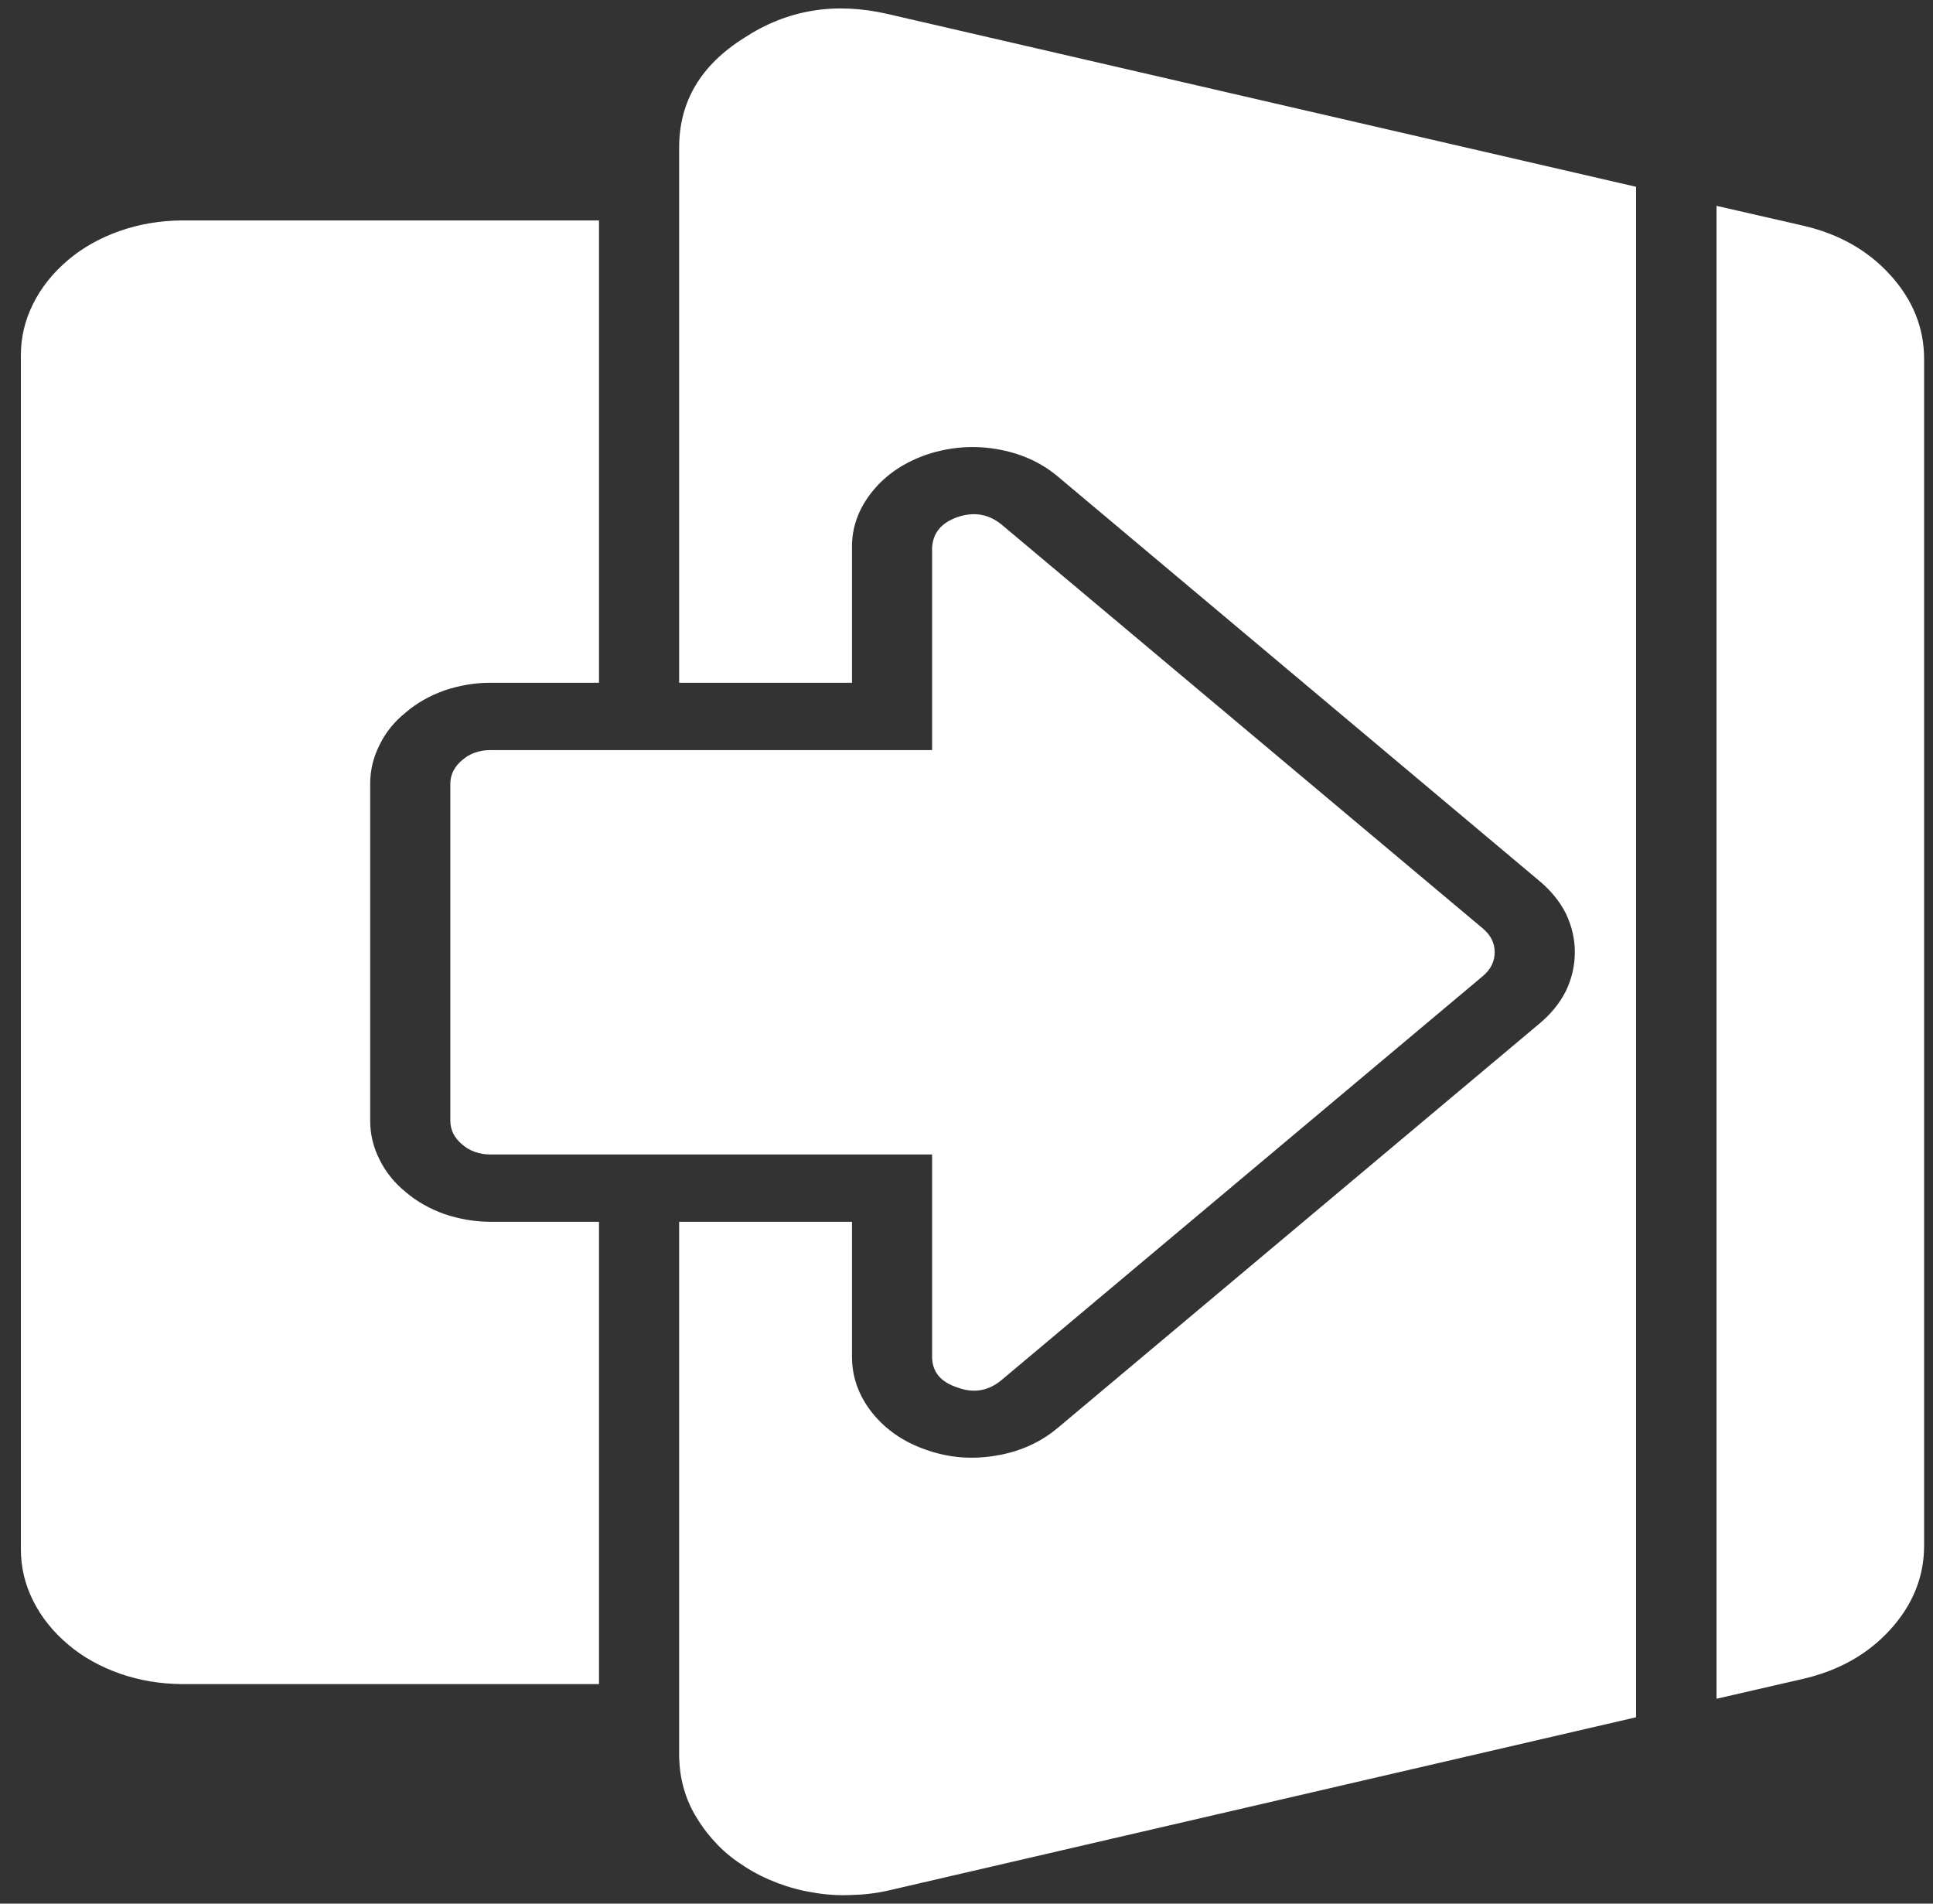
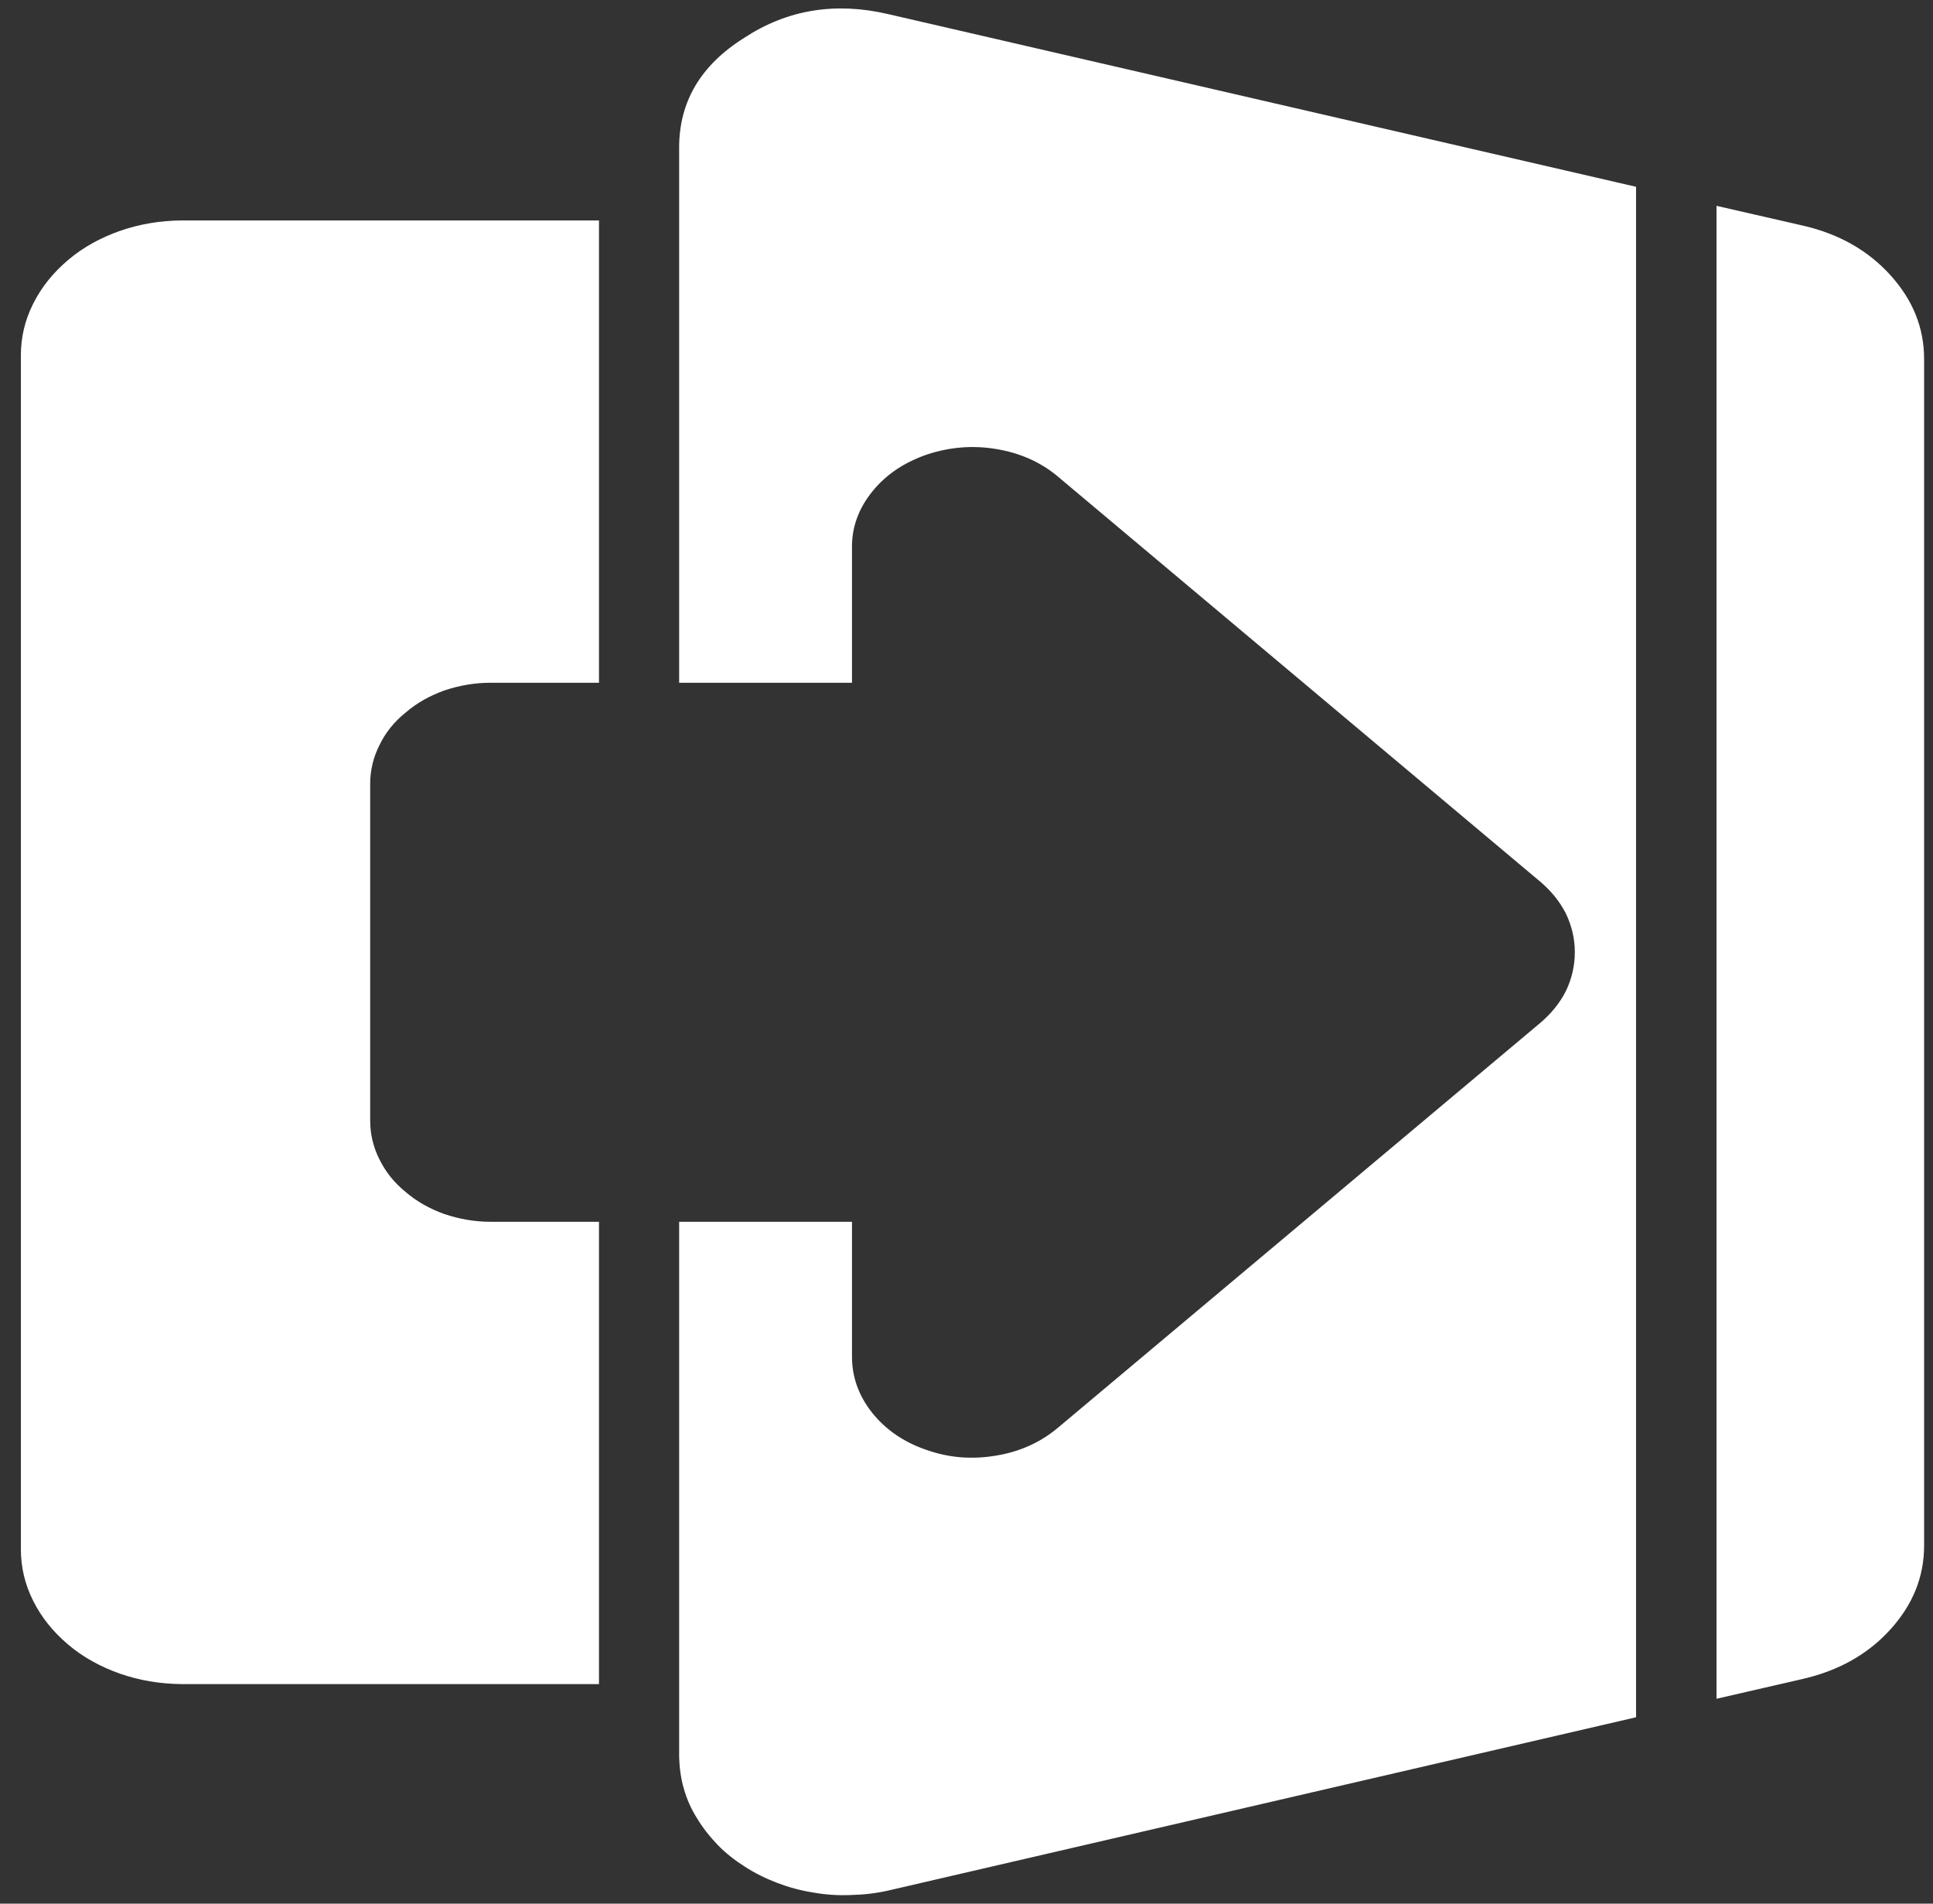
<svg xmlns="http://www.w3.org/2000/svg" width="65" height="64" viewBox="0 0 65 64" fill="none">
  <rect x="0" y="0" width="65" height="64" fill="#333333" stroke="none" />
  <path d="M60.637 7.588L57.72 6.92V57.112L60.626 56.444C61.829 56.166 62.809 55.618 63.566 54.783C64.323 53.948 64.701 53.011 64.701 51.962V12.07C64.701 11.021 64.323 10.084 63.566 9.249C62.82 8.423 61.84 7.866 60.637 7.588Z" fill="white" />
  <path d="M12.448 37.68V26.35C12.448 25.904 12.549 25.468 12.76 25.051C12.96 24.633 13.25 24.271 13.64 23.956C14.018 23.631 14.453 23.39 14.942 23.213C15.443 23.046 15.956 22.954 16.49 22.954H20.142V7.411H6.102C5.378 7.42 4.699 7.531 4.031 7.763C3.374 7.995 2.784 8.32 2.283 8.747C1.782 9.174 1.392 9.656 1.114 10.213C0.835 10.77 0.702 11.345 0.702 11.948V52.082C0.702 52.685 0.835 53.26 1.114 53.817C1.392 54.374 1.782 54.856 2.283 55.283C2.784 55.71 3.374 56.035 4.031 56.267C4.699 56.499 5.378 56.61 6.102 56.619H20.142V41.076H16.49C15.956 41.076 15.443 40.983 14.942 40.816C14.453 40.64 14.018 40.399 13.64 40.074C13.25 39.759 12.96 39.387 12.76 38.979C12.549 38.562 12.448 38.126 12.448 37.68Z" fill="white" />
  <path d="M25.031 1.269C23.561 2.187 22.837 3.422 22.837 4.962V22.955H28.649V18.426C28.638 17.73 28.872 17.09 29.34 16.515C29.807 15.94 30.431 15.531 31.199 15.271C31.945 15.03 32.714 14.965 33.493 15.095C34.283 15.225 34.963 15.522 35.53 15.986L51.764 29.617C52.143 29.933 52.443 30.295 52.655 30.712C52.855 31.13 52.956 31.566 52.956 32.011C52.956 32.466 52.855 32.902 52.655 33.32C52.443 33.737 52.143 34.099 51.764 34.415L35.564 48.009C34.985 48.492 34.294 48.807 33.493 48.937C32.68 49.076 31.901 49.011 31.144 48.742C30.386 48.482 29.785 48.065 29.329 47.499C28.872 46.923 28.649 46.292 28.649 45.606V41.077H22.837V59.07C22.849 59.432 22.893 59.785 22.993 60.128C23.093 60.481 23.238 60.815 23.439 61.13C23.628 61.446 23.862 61.743 24.129 62.021C24.396 62.299 24.708 62.541 25.042 62.754C25.387 62.977 25.743 63.153 26.133 63.302C26.523 63.45 26.924 63.561 27.347 63.626C27.759 63.701 28.182 63.728 28.605 63.71C29.039 63.701 29.451 63.654 29.863 63.561L55.015 57.734V6.28L29.852 0.471C28.082 0.062 26.478 0.322 25.031 1.269Z" fill="white" />
-   <path d="M32.19 46.645C32.735 46.849 33.225 46.765 33.659 46.413L49.86 32.818C50.127 32.596 50.261 32.326 50.261 32.011C50.261 31.705 50.127 31.436 49.86 31.213L33.659 17.619C33.225 17.275 32.735 17.201 32.19 17.387C31.644 17.581 31.366 17.925 31.343 18.426V25.218H16.49C16.123 25.218 15.8 25.33 15.544 25.552C15.277 25.775 15.143 26.044 15.143 26.351V37.681C15.143 37.987 15.277 38.256 15.544 38.479C15.8 38.701 16.123 38.813 16.49 38.813H31.343V45.605C31.343 46.116 31.622 46.459 32.19 46.645Z" fill="white" />
</svg>